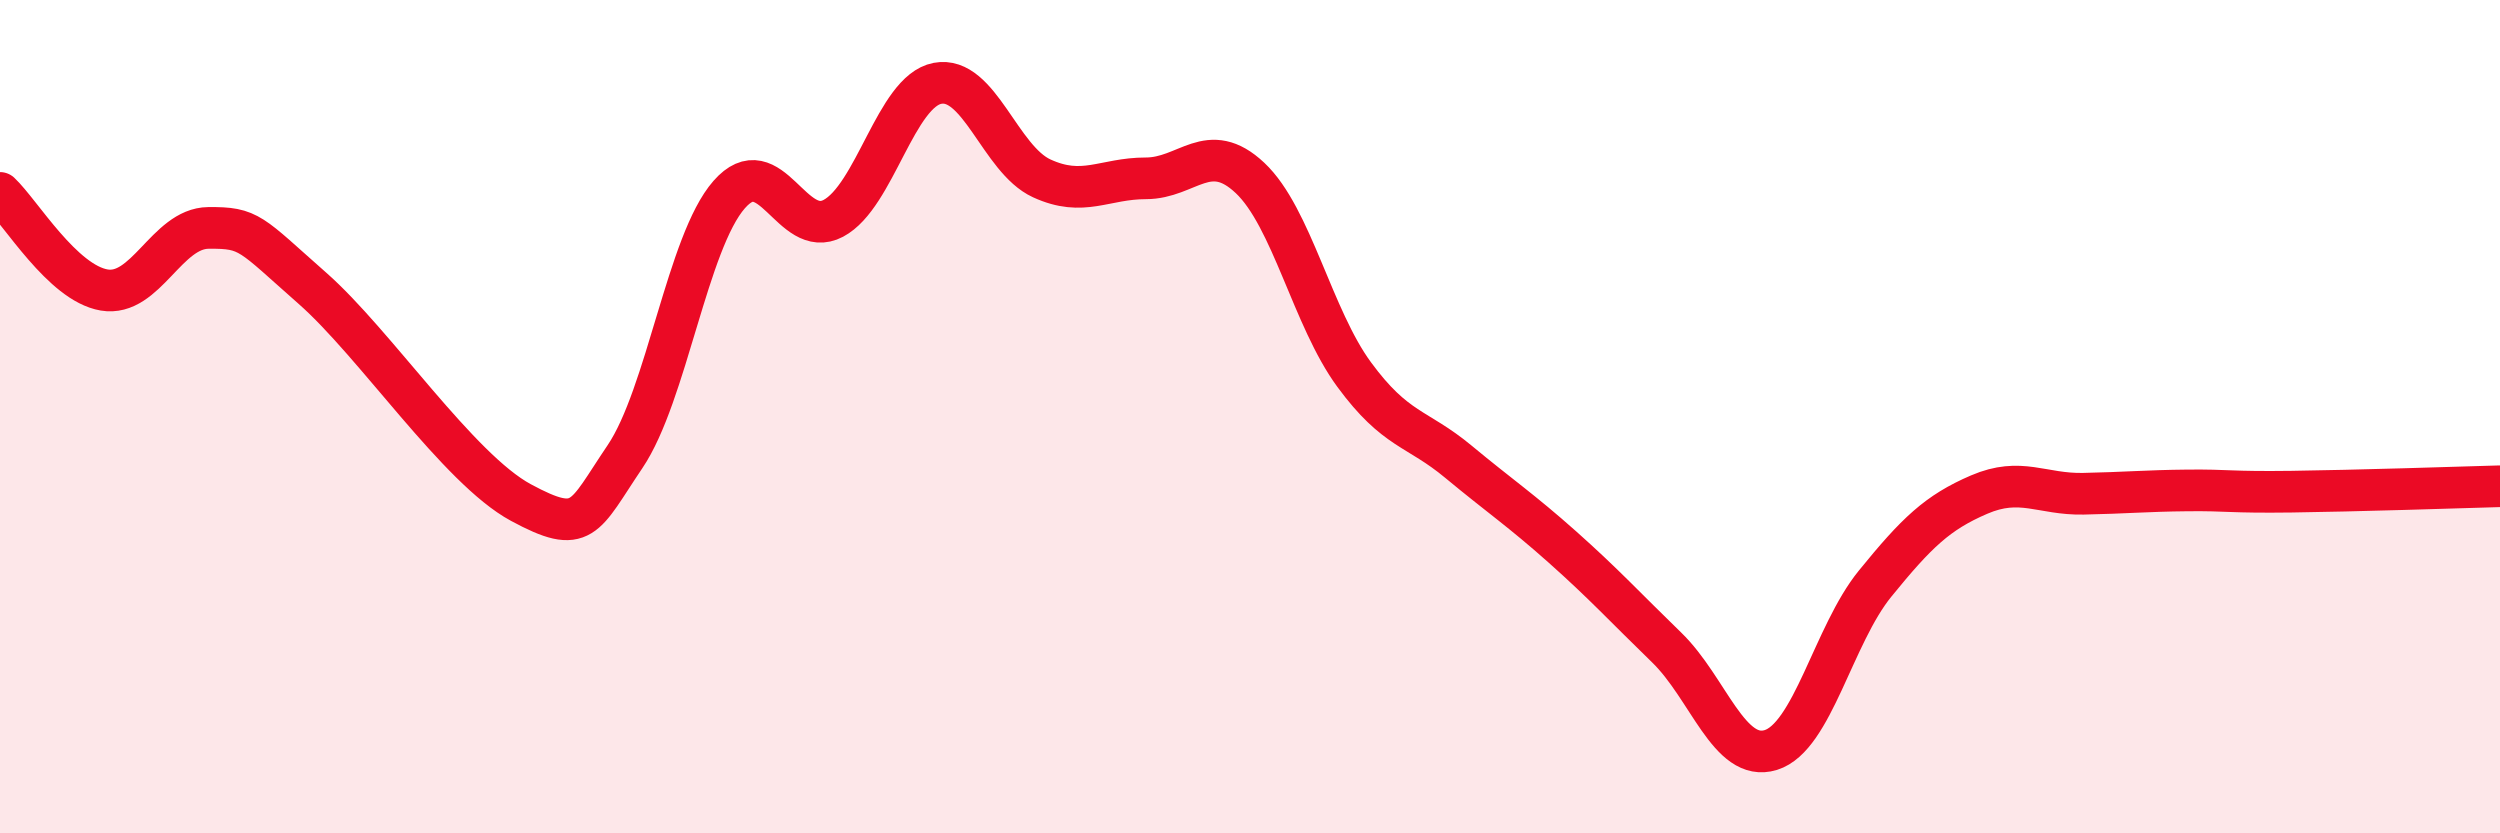
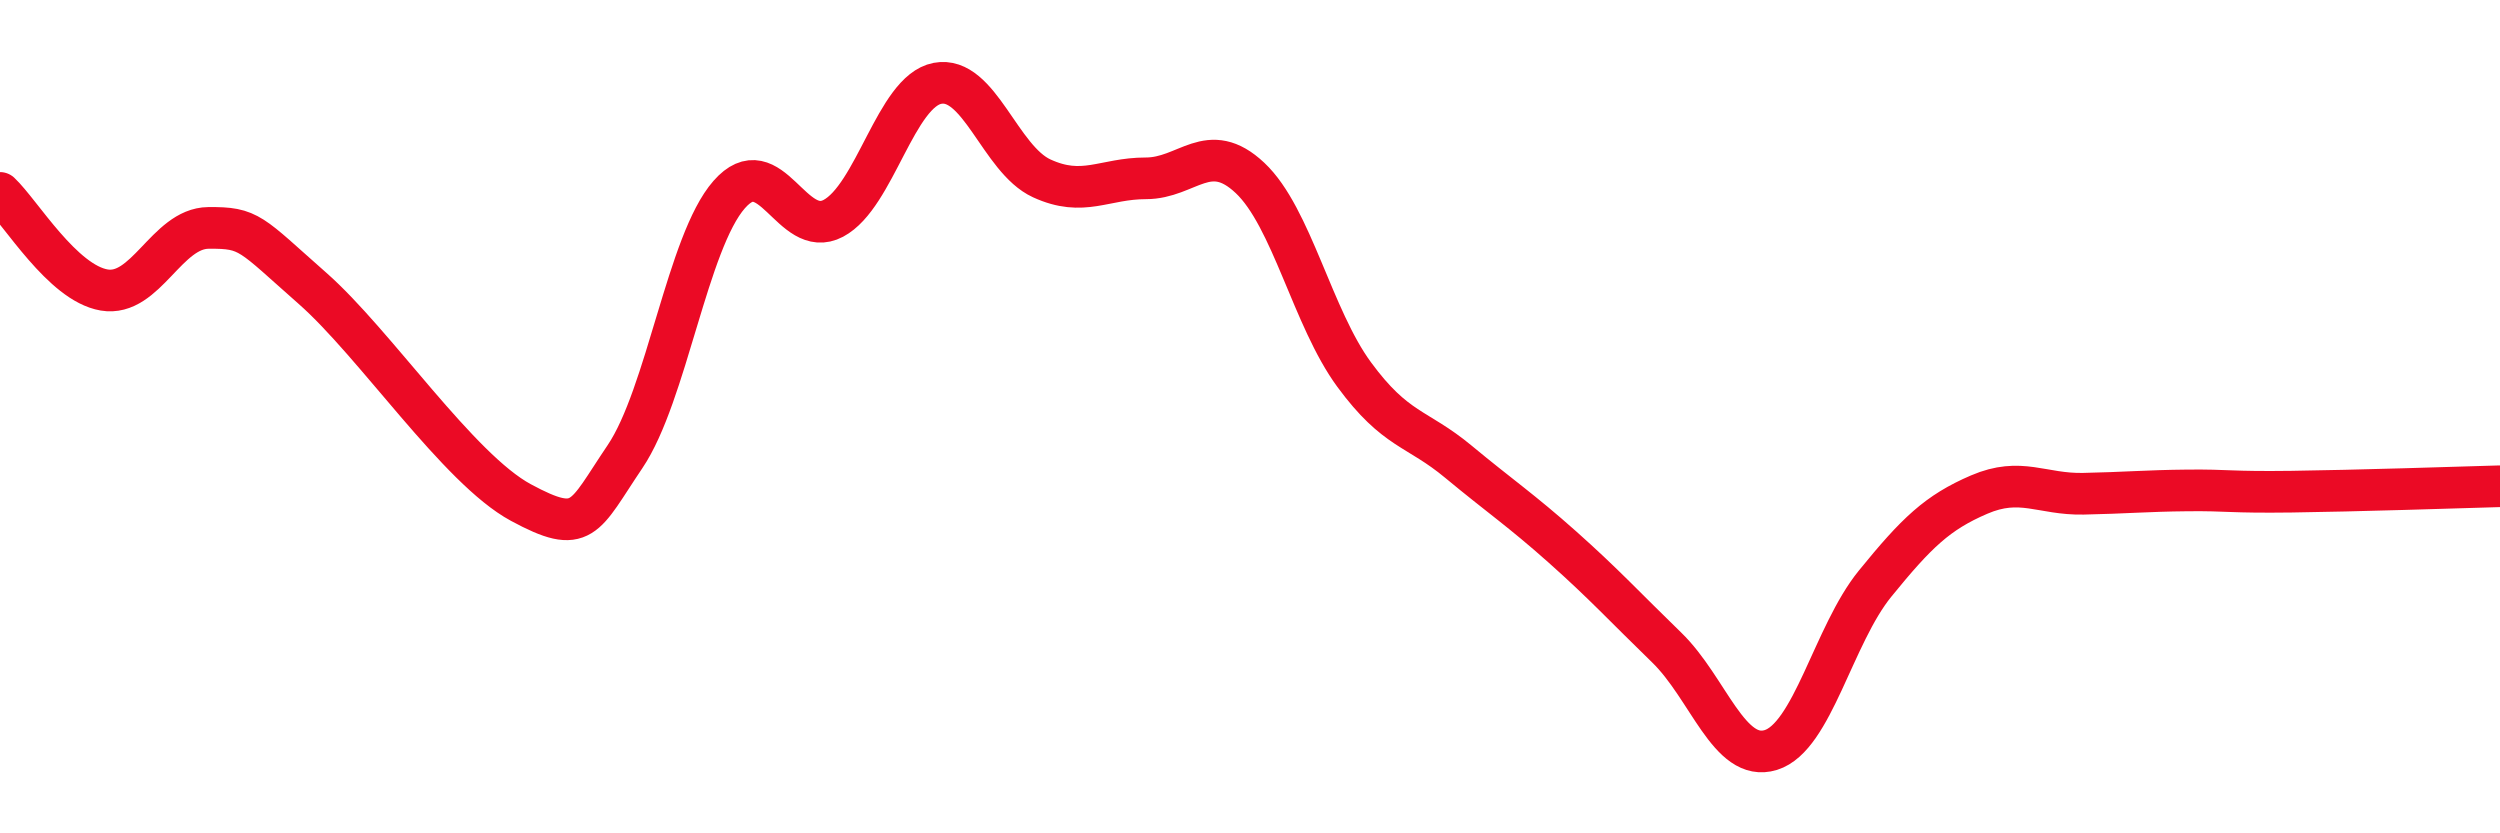
<svg xmlns="http://www.w3.org/2000/svg" width="60" height="20" viewBox="0 0 60 20">
-   <path d="M 0,4.63 C 0.5,5.1 1.5,6.79 2.5,6.96 C 3.5,7.13 4,5.48 5,5.47 C 6,5.46 6,5.6 7.5,6.92 C 9,8.24 11,11.25 12.5,12.06 C 14,12.87 14,12.44 15,10.96 C 16,9.48 16.5,5.81 17.5,4.67 C 18.5,3.53 19,5.77 20,5.24 C 21,4.71 21.5,2.19 22.5,2 C 23.5,1.81 24,3.82 25,4.28 C 26,4.74 26.5,4.28 27.5,4.28 C 28.5,4.28 29,3.33 30,4.27 C 31,5.21 31.5,7.63 32.5,8.99 C 33.5,10.35 34,10.25 35,11.08 C 36,11.91 36.5,12.24 37.5,13.13 C 38.5,14.02 39,14.57 40,15.54 C 41,16.51 41.5,18.31 42.5,18 C 43.5,17.69 44,15.24 45,14.01 C 46,12.78 46.5,12.3 47.5,11.87 C 48.5,11.44 49,11.87 50,11.85 C 51,11.83 51.5,11.78 52.5,11.77 C 53.5,11.76 53.5,11.82 55,11.8 C 56.5,11.78 59,11.7 60,11.67L60 20L0 20Z" fill="#EB0A25" opacity="0.1" stroke-linecap="round" stroke-linejoin="round" />
  <path d="M 0,4.63 C 0.5,5.1 1.5,6.79 2.5,6.96 C 3.5,7.13 4,5.48 5,5.47 C 6,5.46 6,5.6 7.5,6.92 C 9,8.24 11,11.25 12.5,12.06 C 14,12.87 14,12.44 15,10.96 C 16,9.48 16.5,5.81 17.5,4.67 C 18.5,3.53 19,5.77 20,5.24 C 21,4.71 21.5,2.19 22.5,2 C 23.5,1.81 24,3.82 25,4.28 C 26,4.74 26.5,4.28 27.5,4.28 C 28.5,4.28 29,3.33 30,4.27 C 31,5.21 31.5,7.63 32.5,8.99 C 33.5,10.35 34,10.25 35,11.08 C 36,11.91 36.5,12.24 37.5,13.13 C 38.5,14.02 39,14.57 40,15.54 C 41,16.51 41.5,18.31 42.5,18 C 43.5,17.69 44,15.24 45,14.01 C 46,12.78 46.5,12.3 47.5,11.87 C 48.5,11.44 49,11.87 50,11.85 C 51,11.83 51.5,11.78 52.5,11.77 C 53.5,11.76 53.5,11.82 55,11.8 C 56.5,11.78 59,11.7 60,11.67" stroke="#EB0A25" stroke-width="1" fill="none" stroke-linecap="round" stroke-linejoin="round" />
</svg>